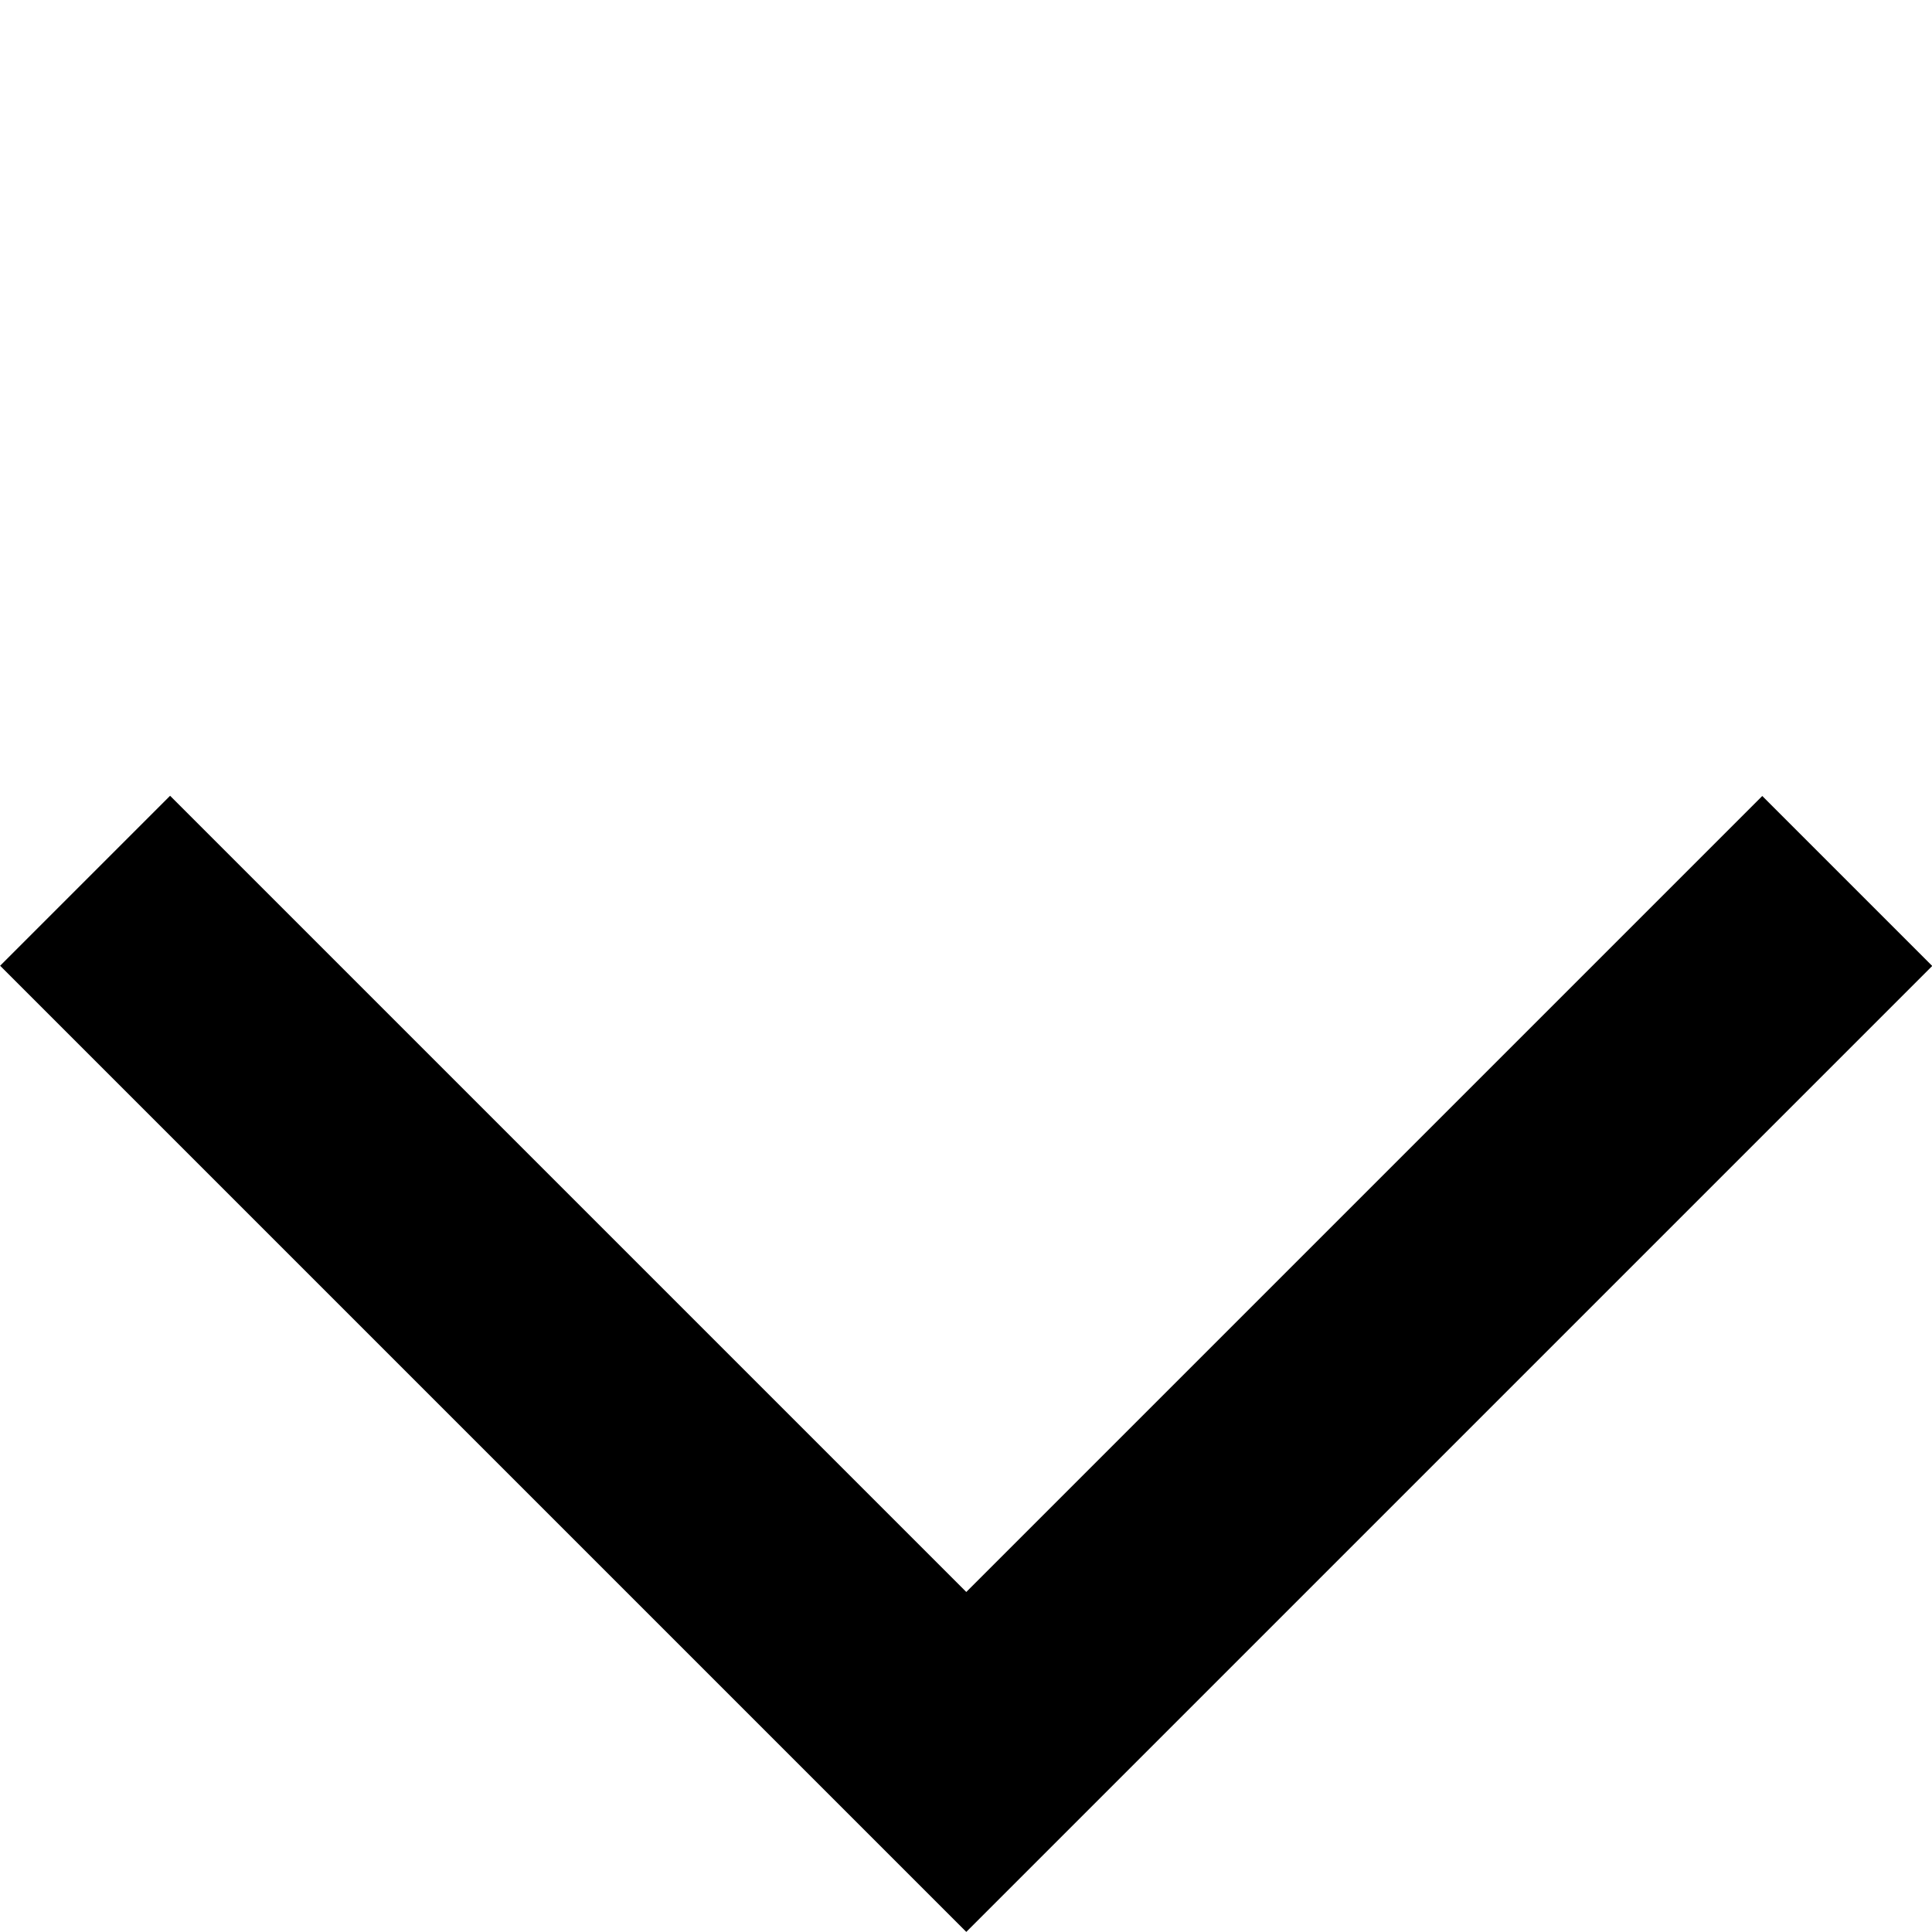
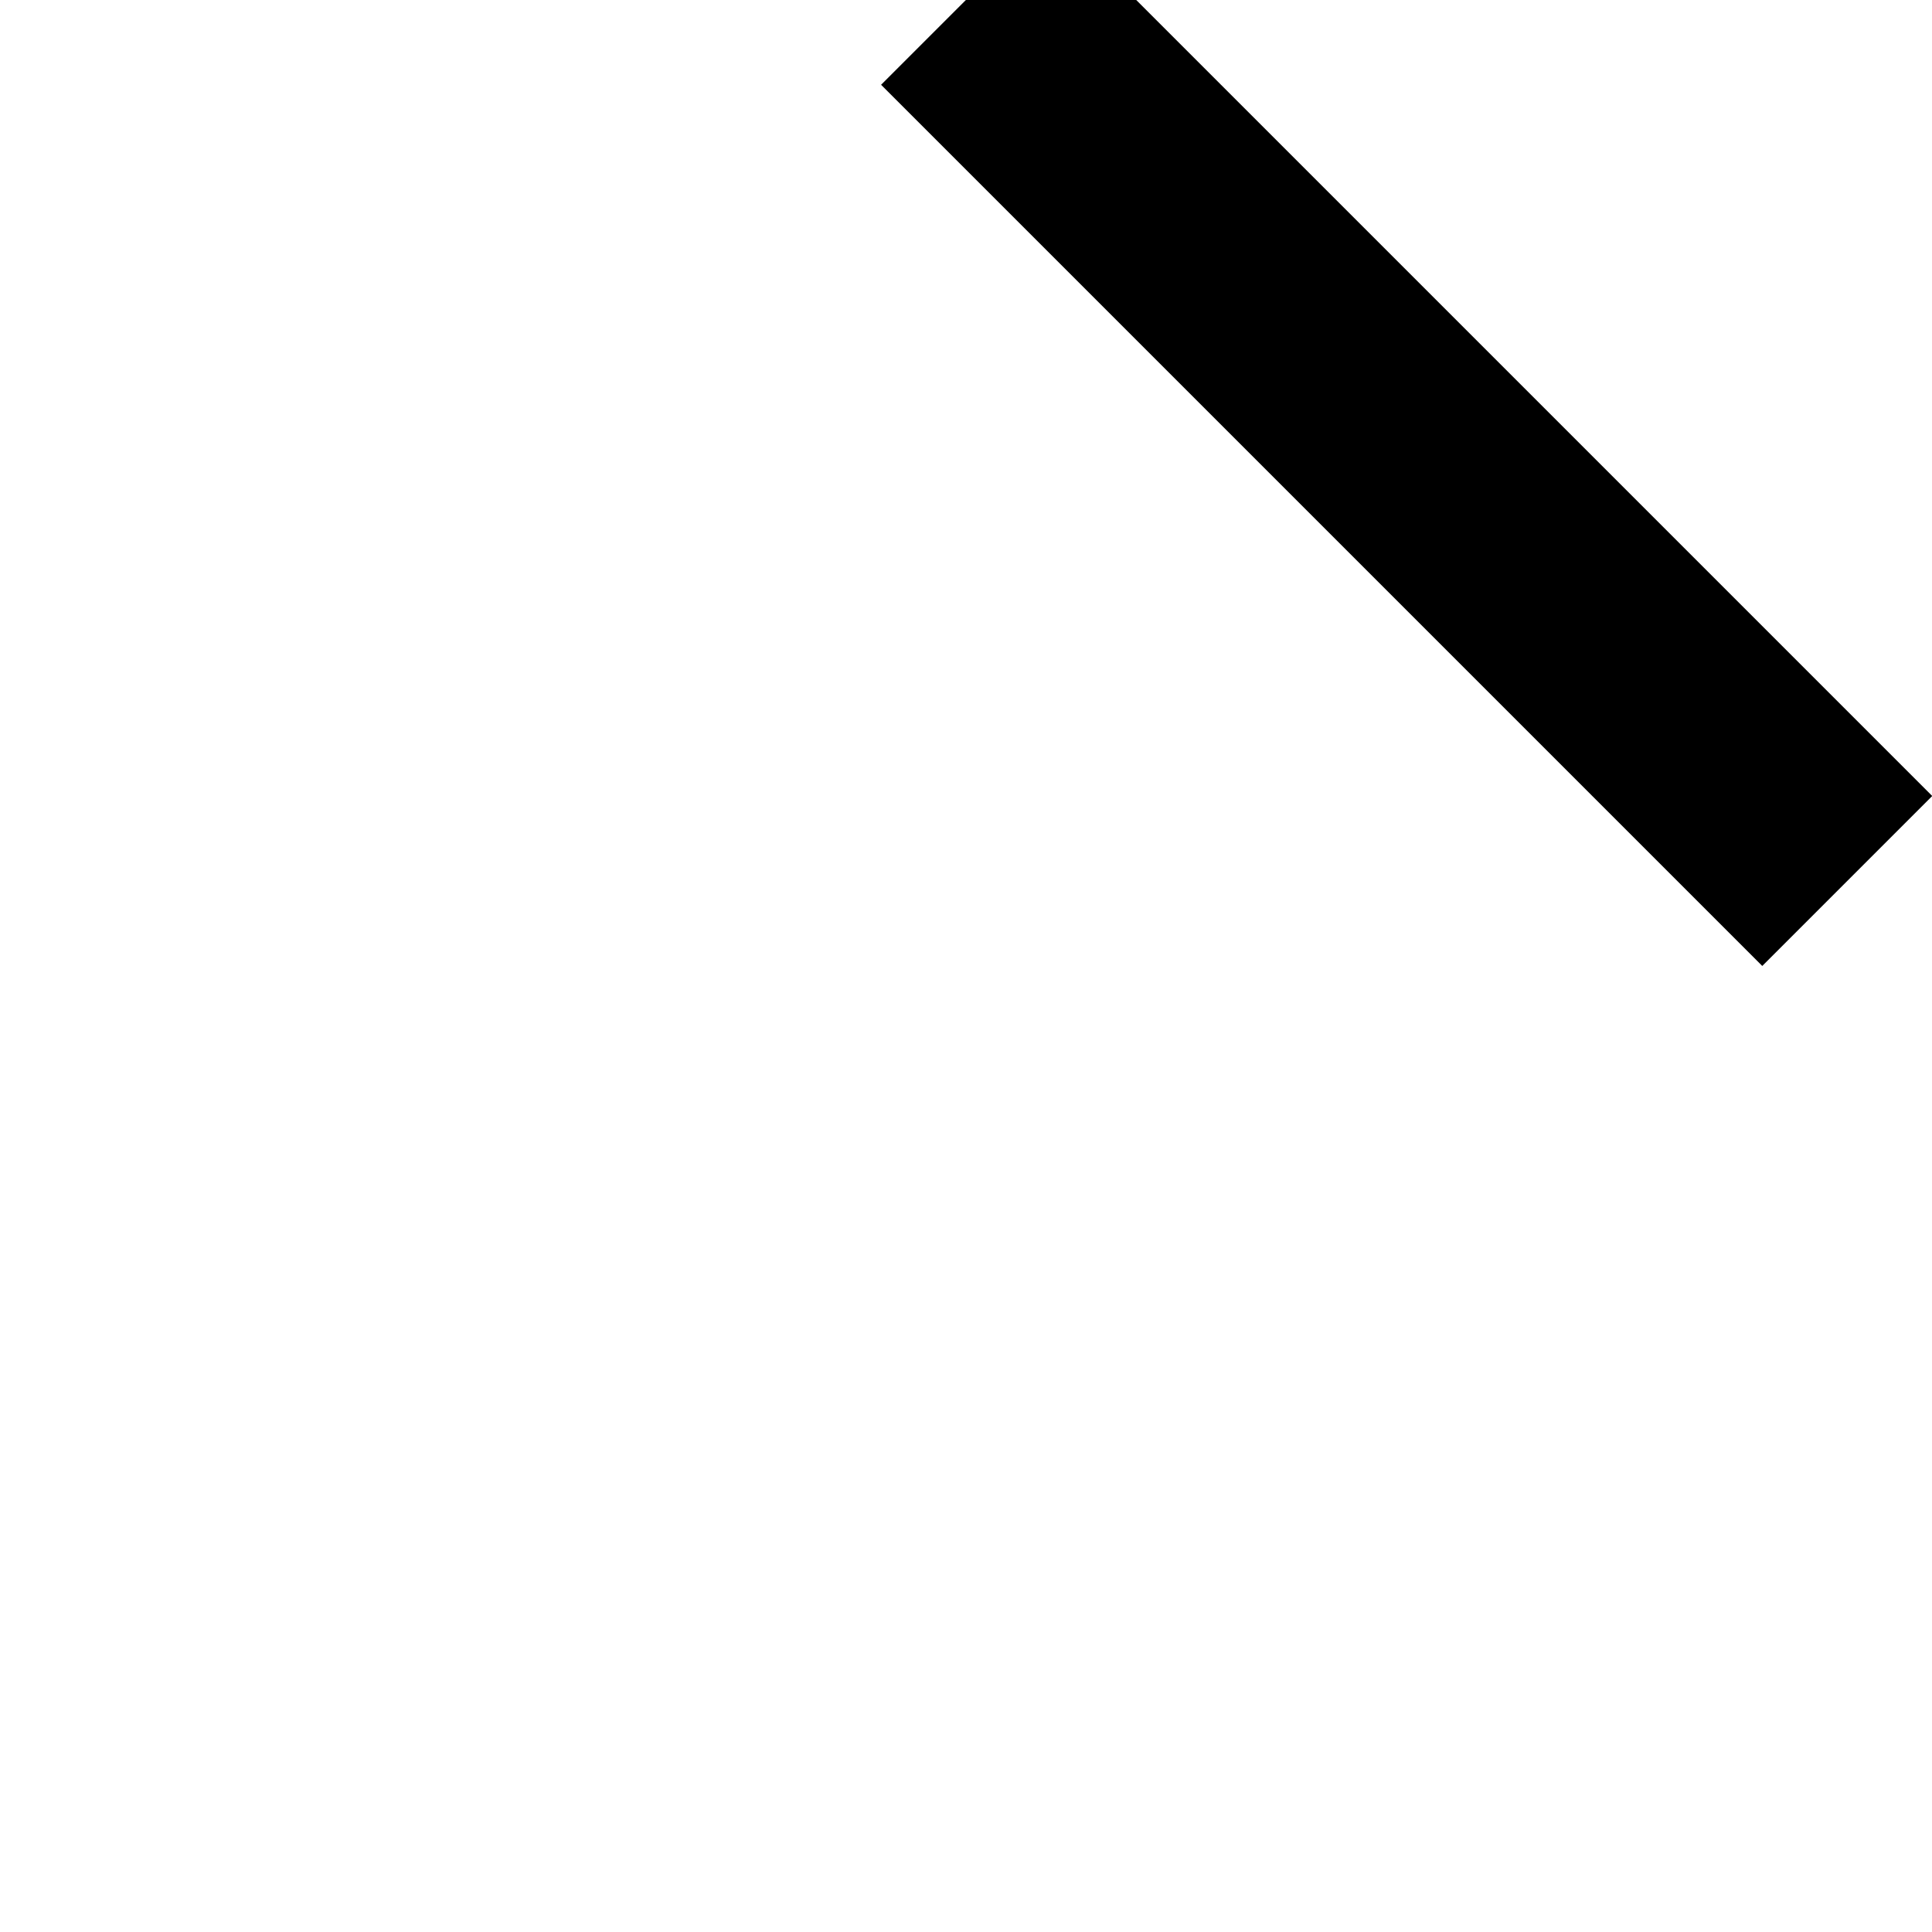
<svg xmlns="http://www.w3.org/2000/svg" width="12.057" height="12.057" viewBox="0 0 12.057 12.057">
-   <path id="Path_101" data-name="Path 101" d="M-23209.18-4002.894h7.775v7.777" transform="translate(-19230.314 13586.393) rotate(135)" fill="none" stroke="#000" stroke-width="1.5" />
+   <path id="Path_101" data-name="Path 101" d="M-23209.18-4002.894v7.777" transform="translate(-19230.314 13586.393) rotate(135)" fill="none" stroke="#000" stroke-width="1.5" />
</svg>